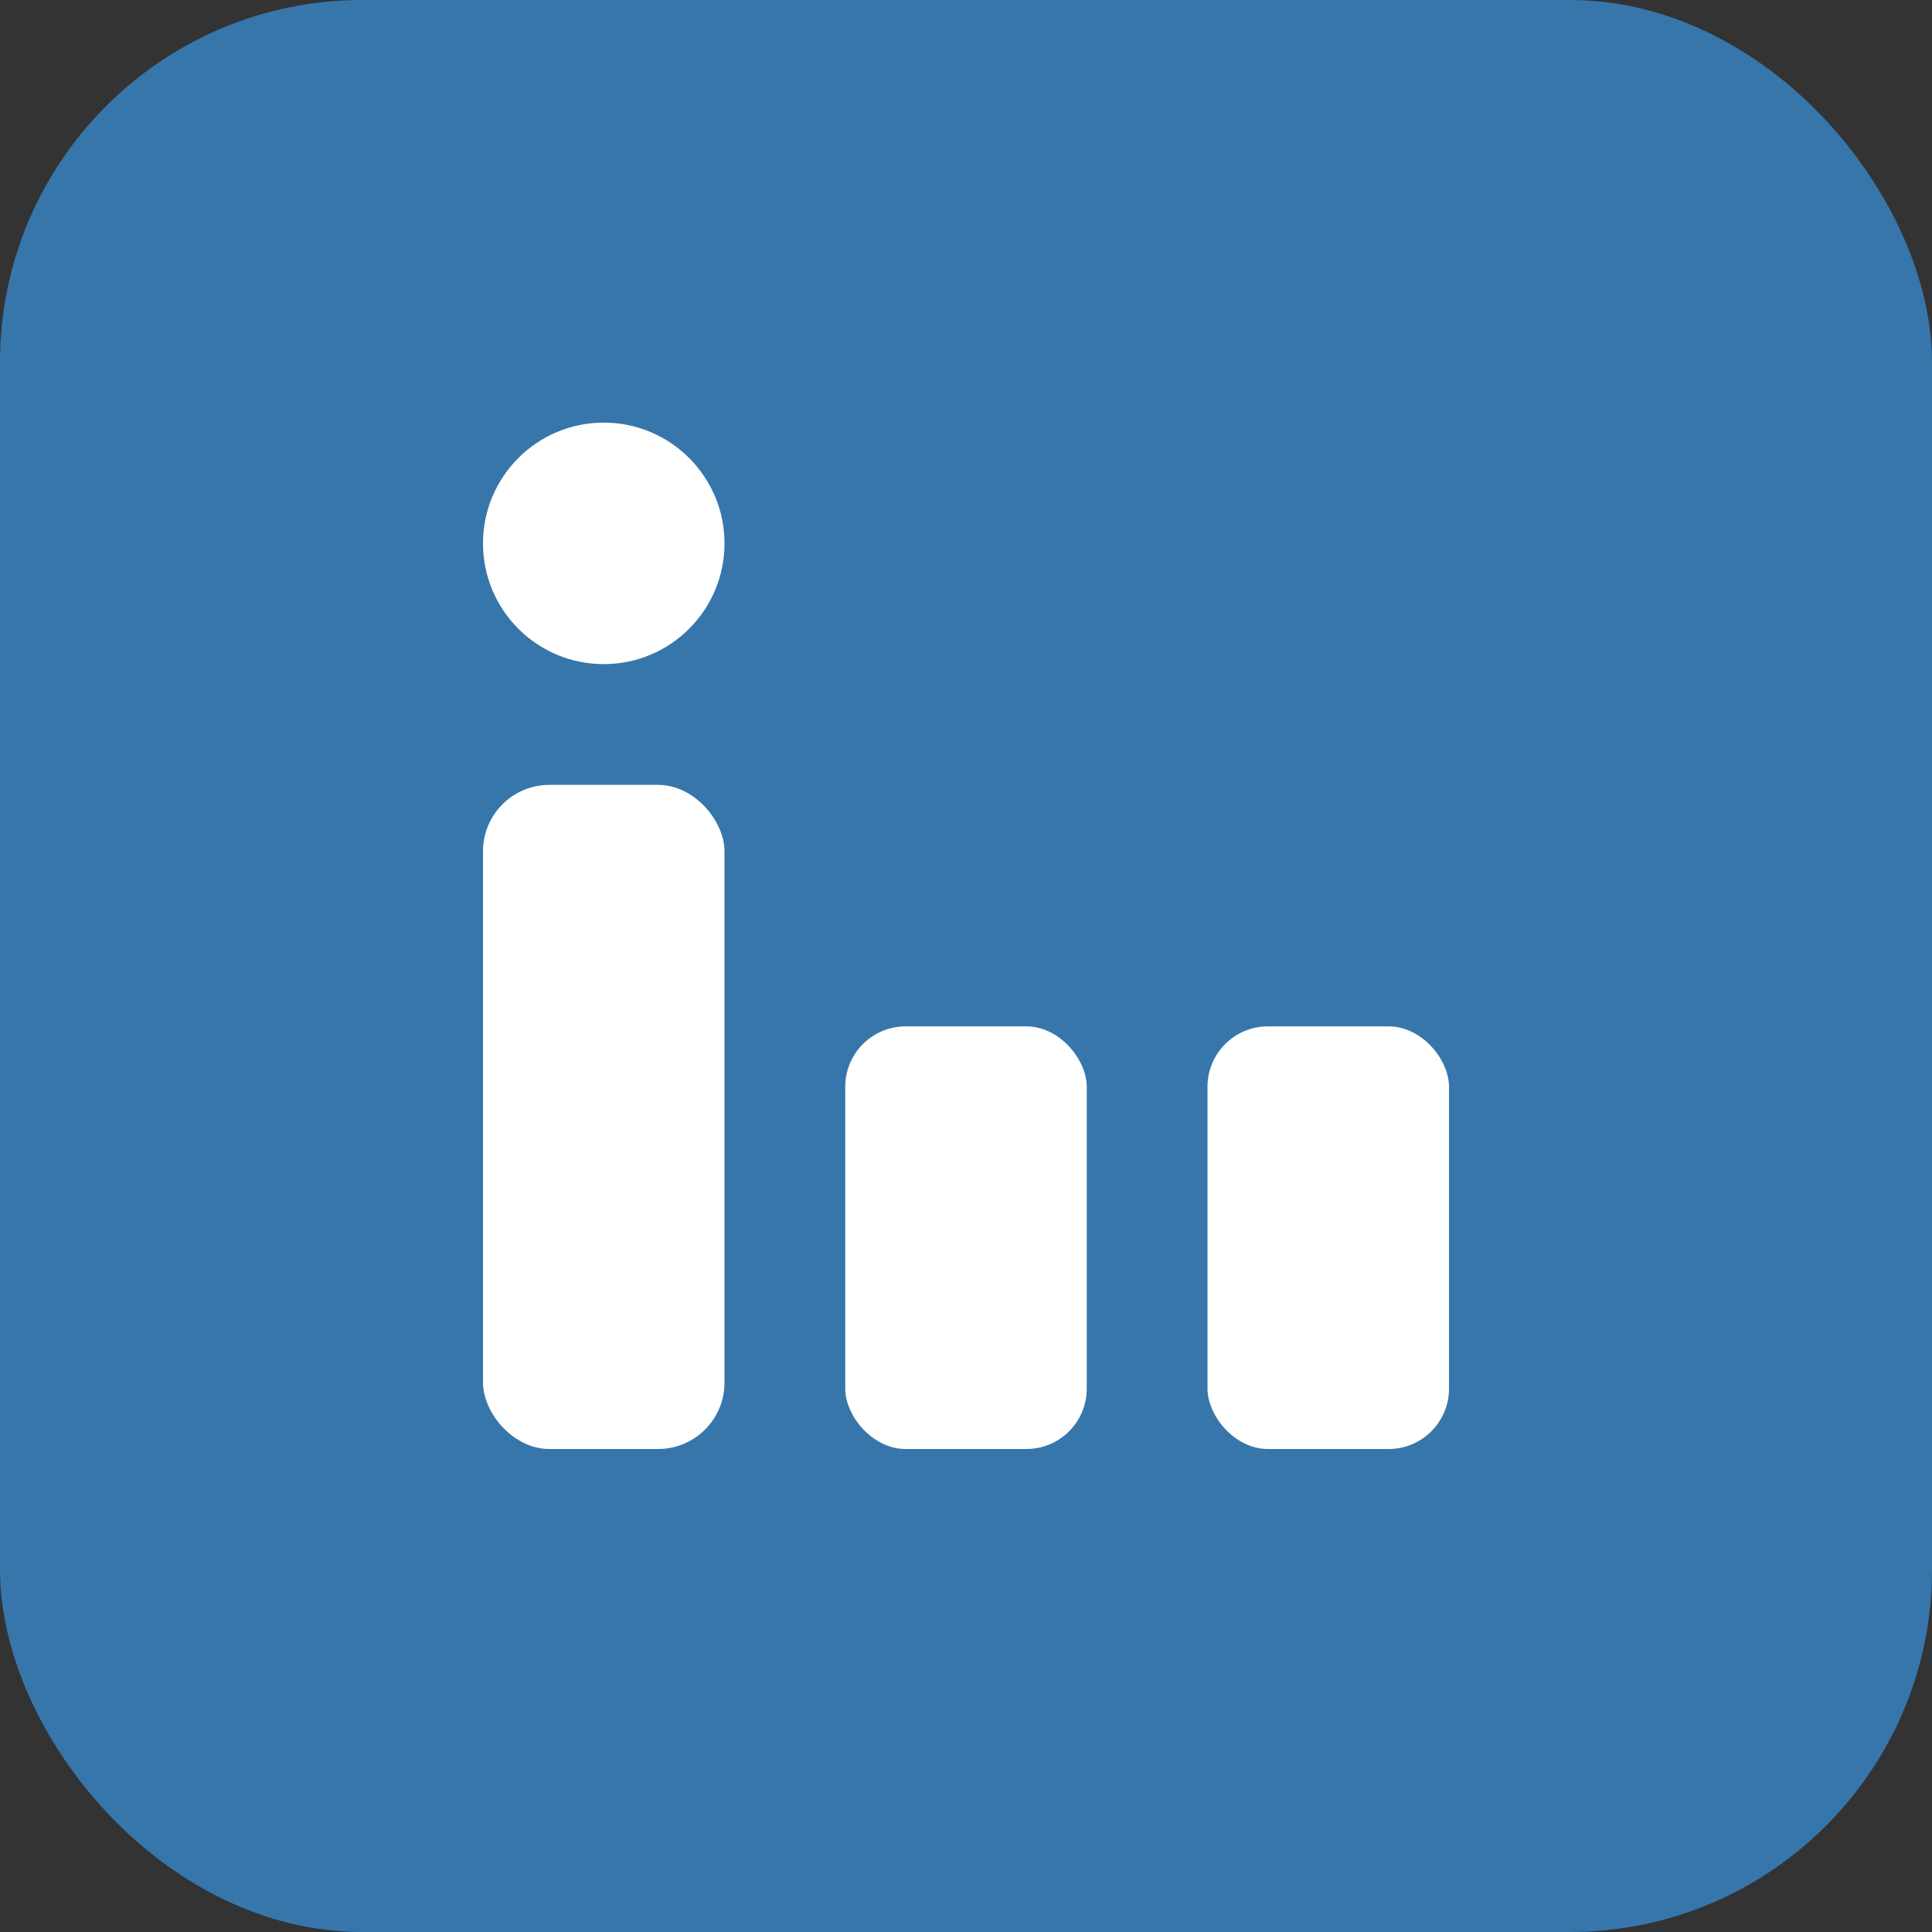
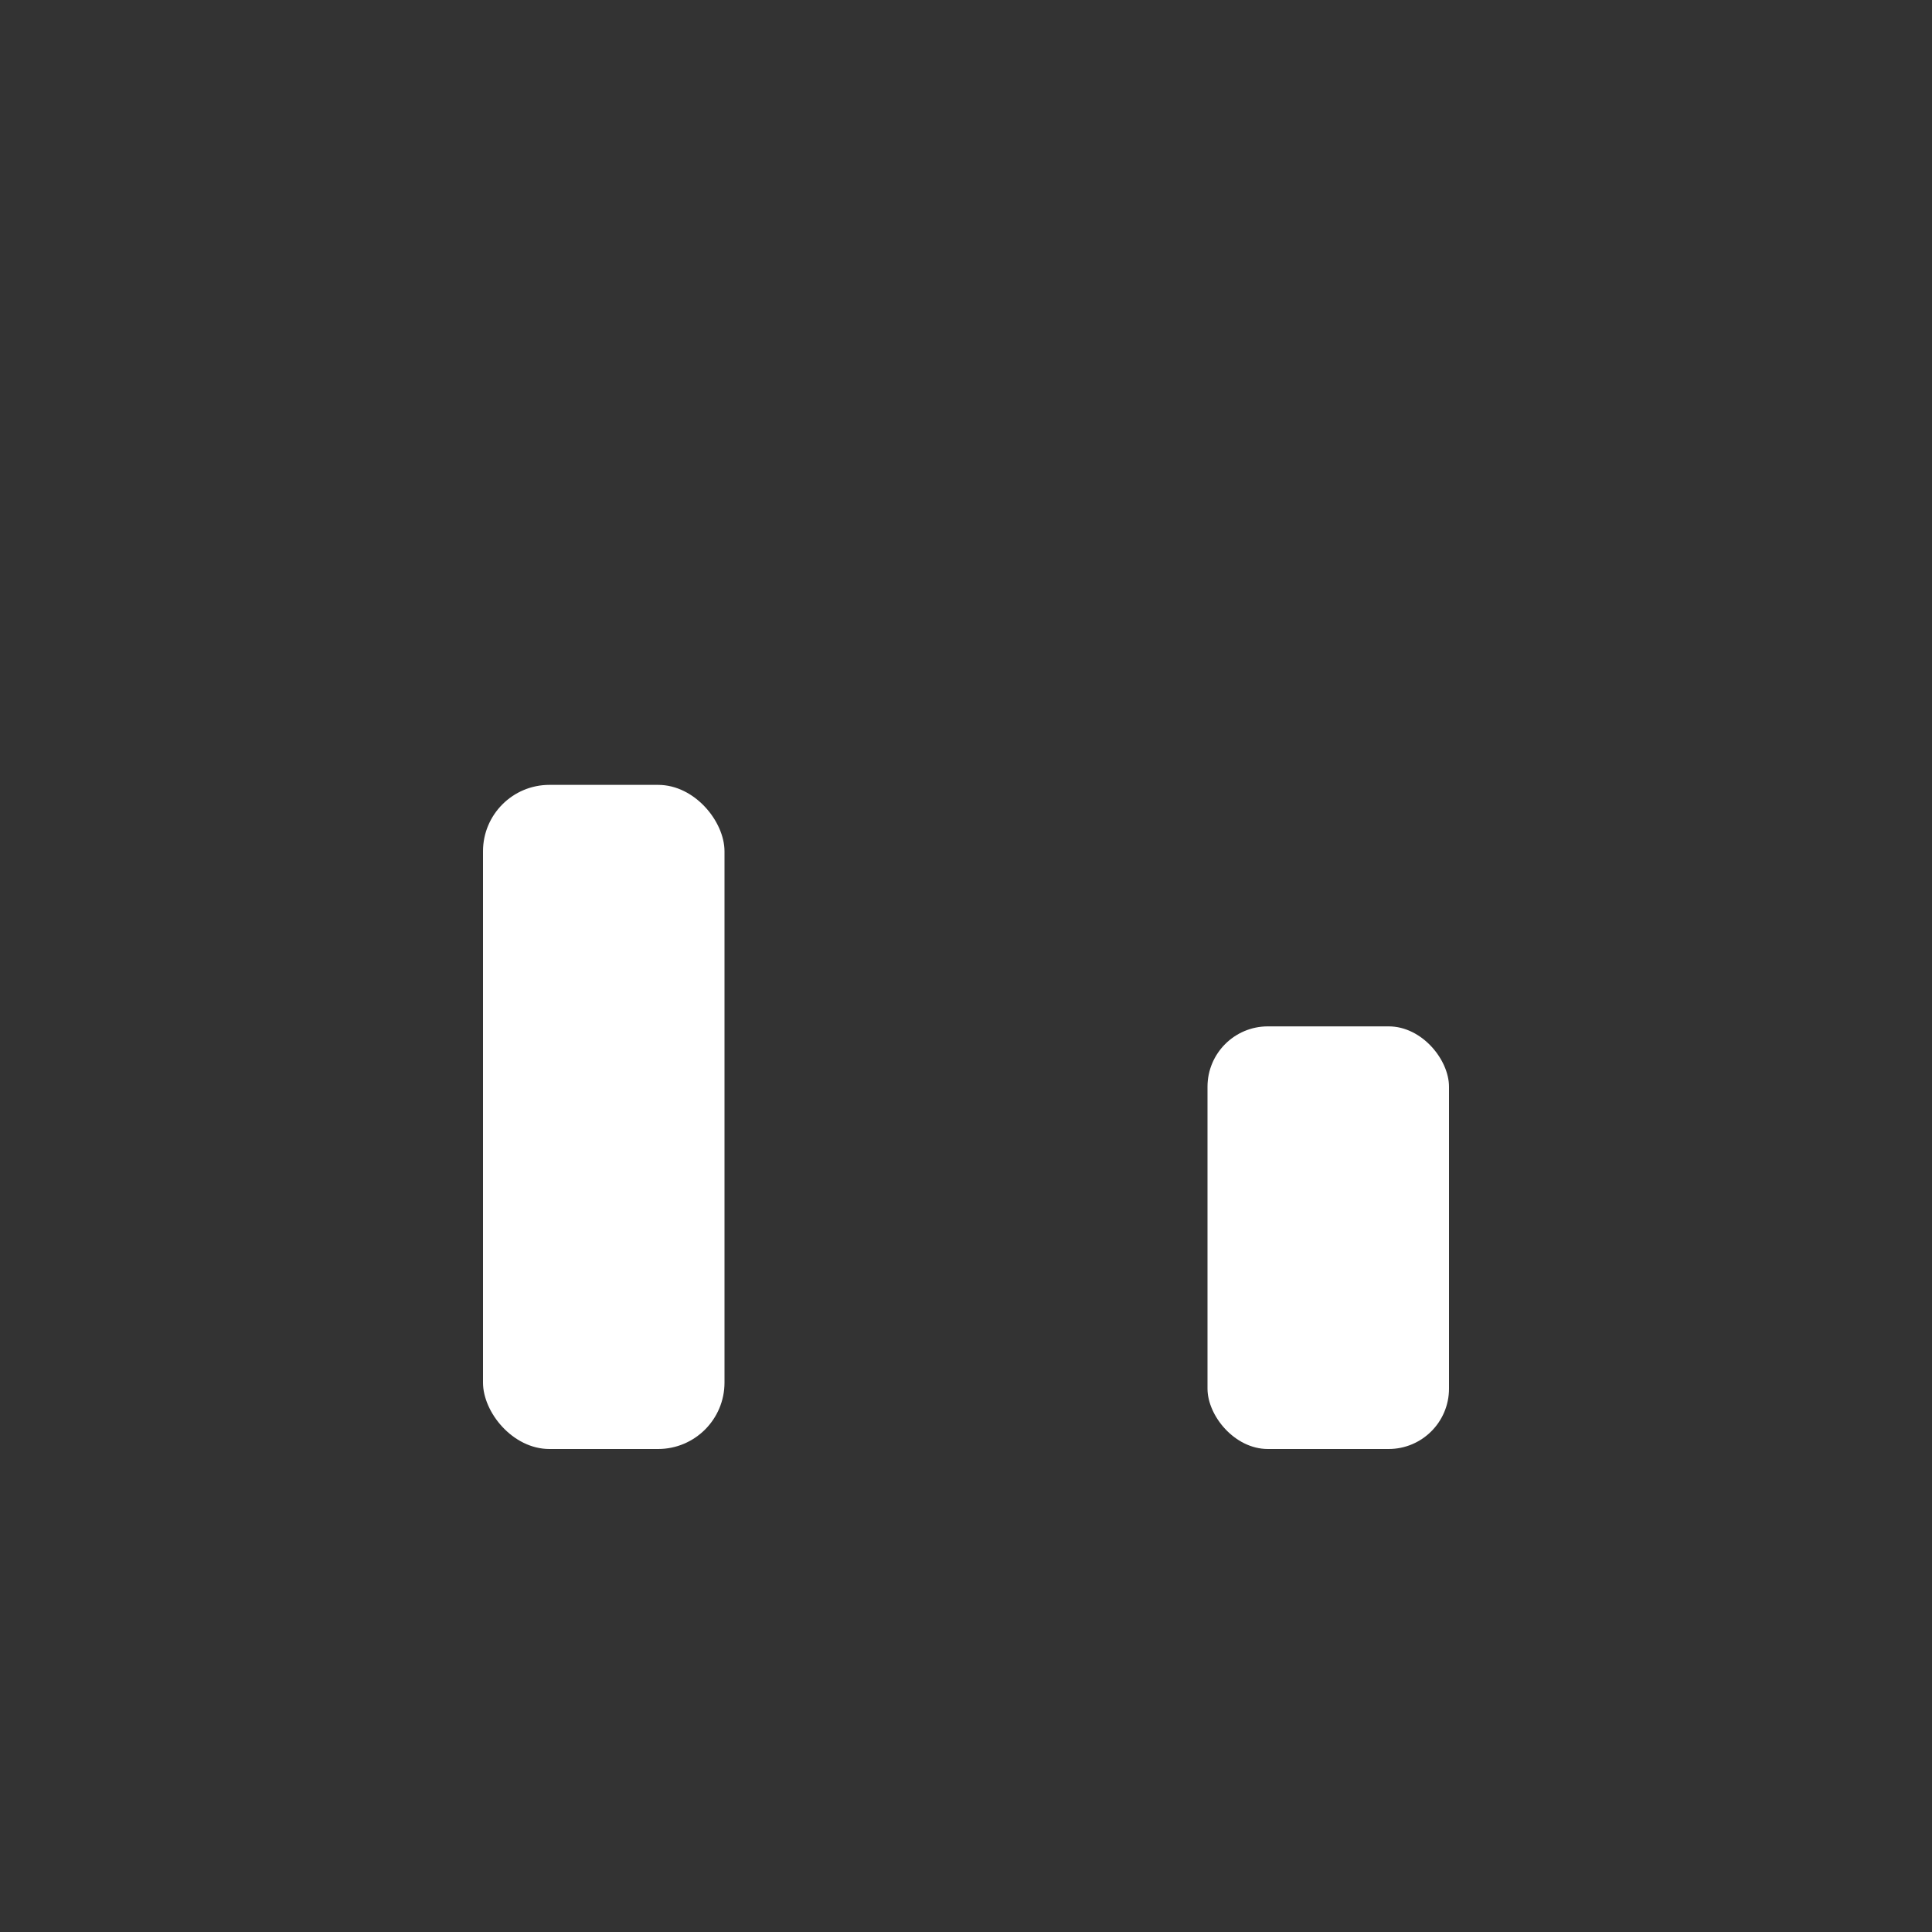
<svg xmlns="http://www.w3.org/2000/svg" width="32" height="32" viewBox="0 0 32 32">
  <rect x="0" y="0" width="32" height="32" fill="#333333" stroke="none" />
-   <rect width="32" height="32" rx="6" fill="#3776AB" />
  <rect x="8" y="13" width="4" height="11" rx="1.1" fill="#fff" />
  <rect x="20" y="17" width="4" height="7" rx="1" fill="#fff" />
-   <rect x="14" y="17" width="4" height="7" rx="1" fill="#fff" />
-   <circle cx="10" cy="9" r="2" fill="#fff" />
</svg>